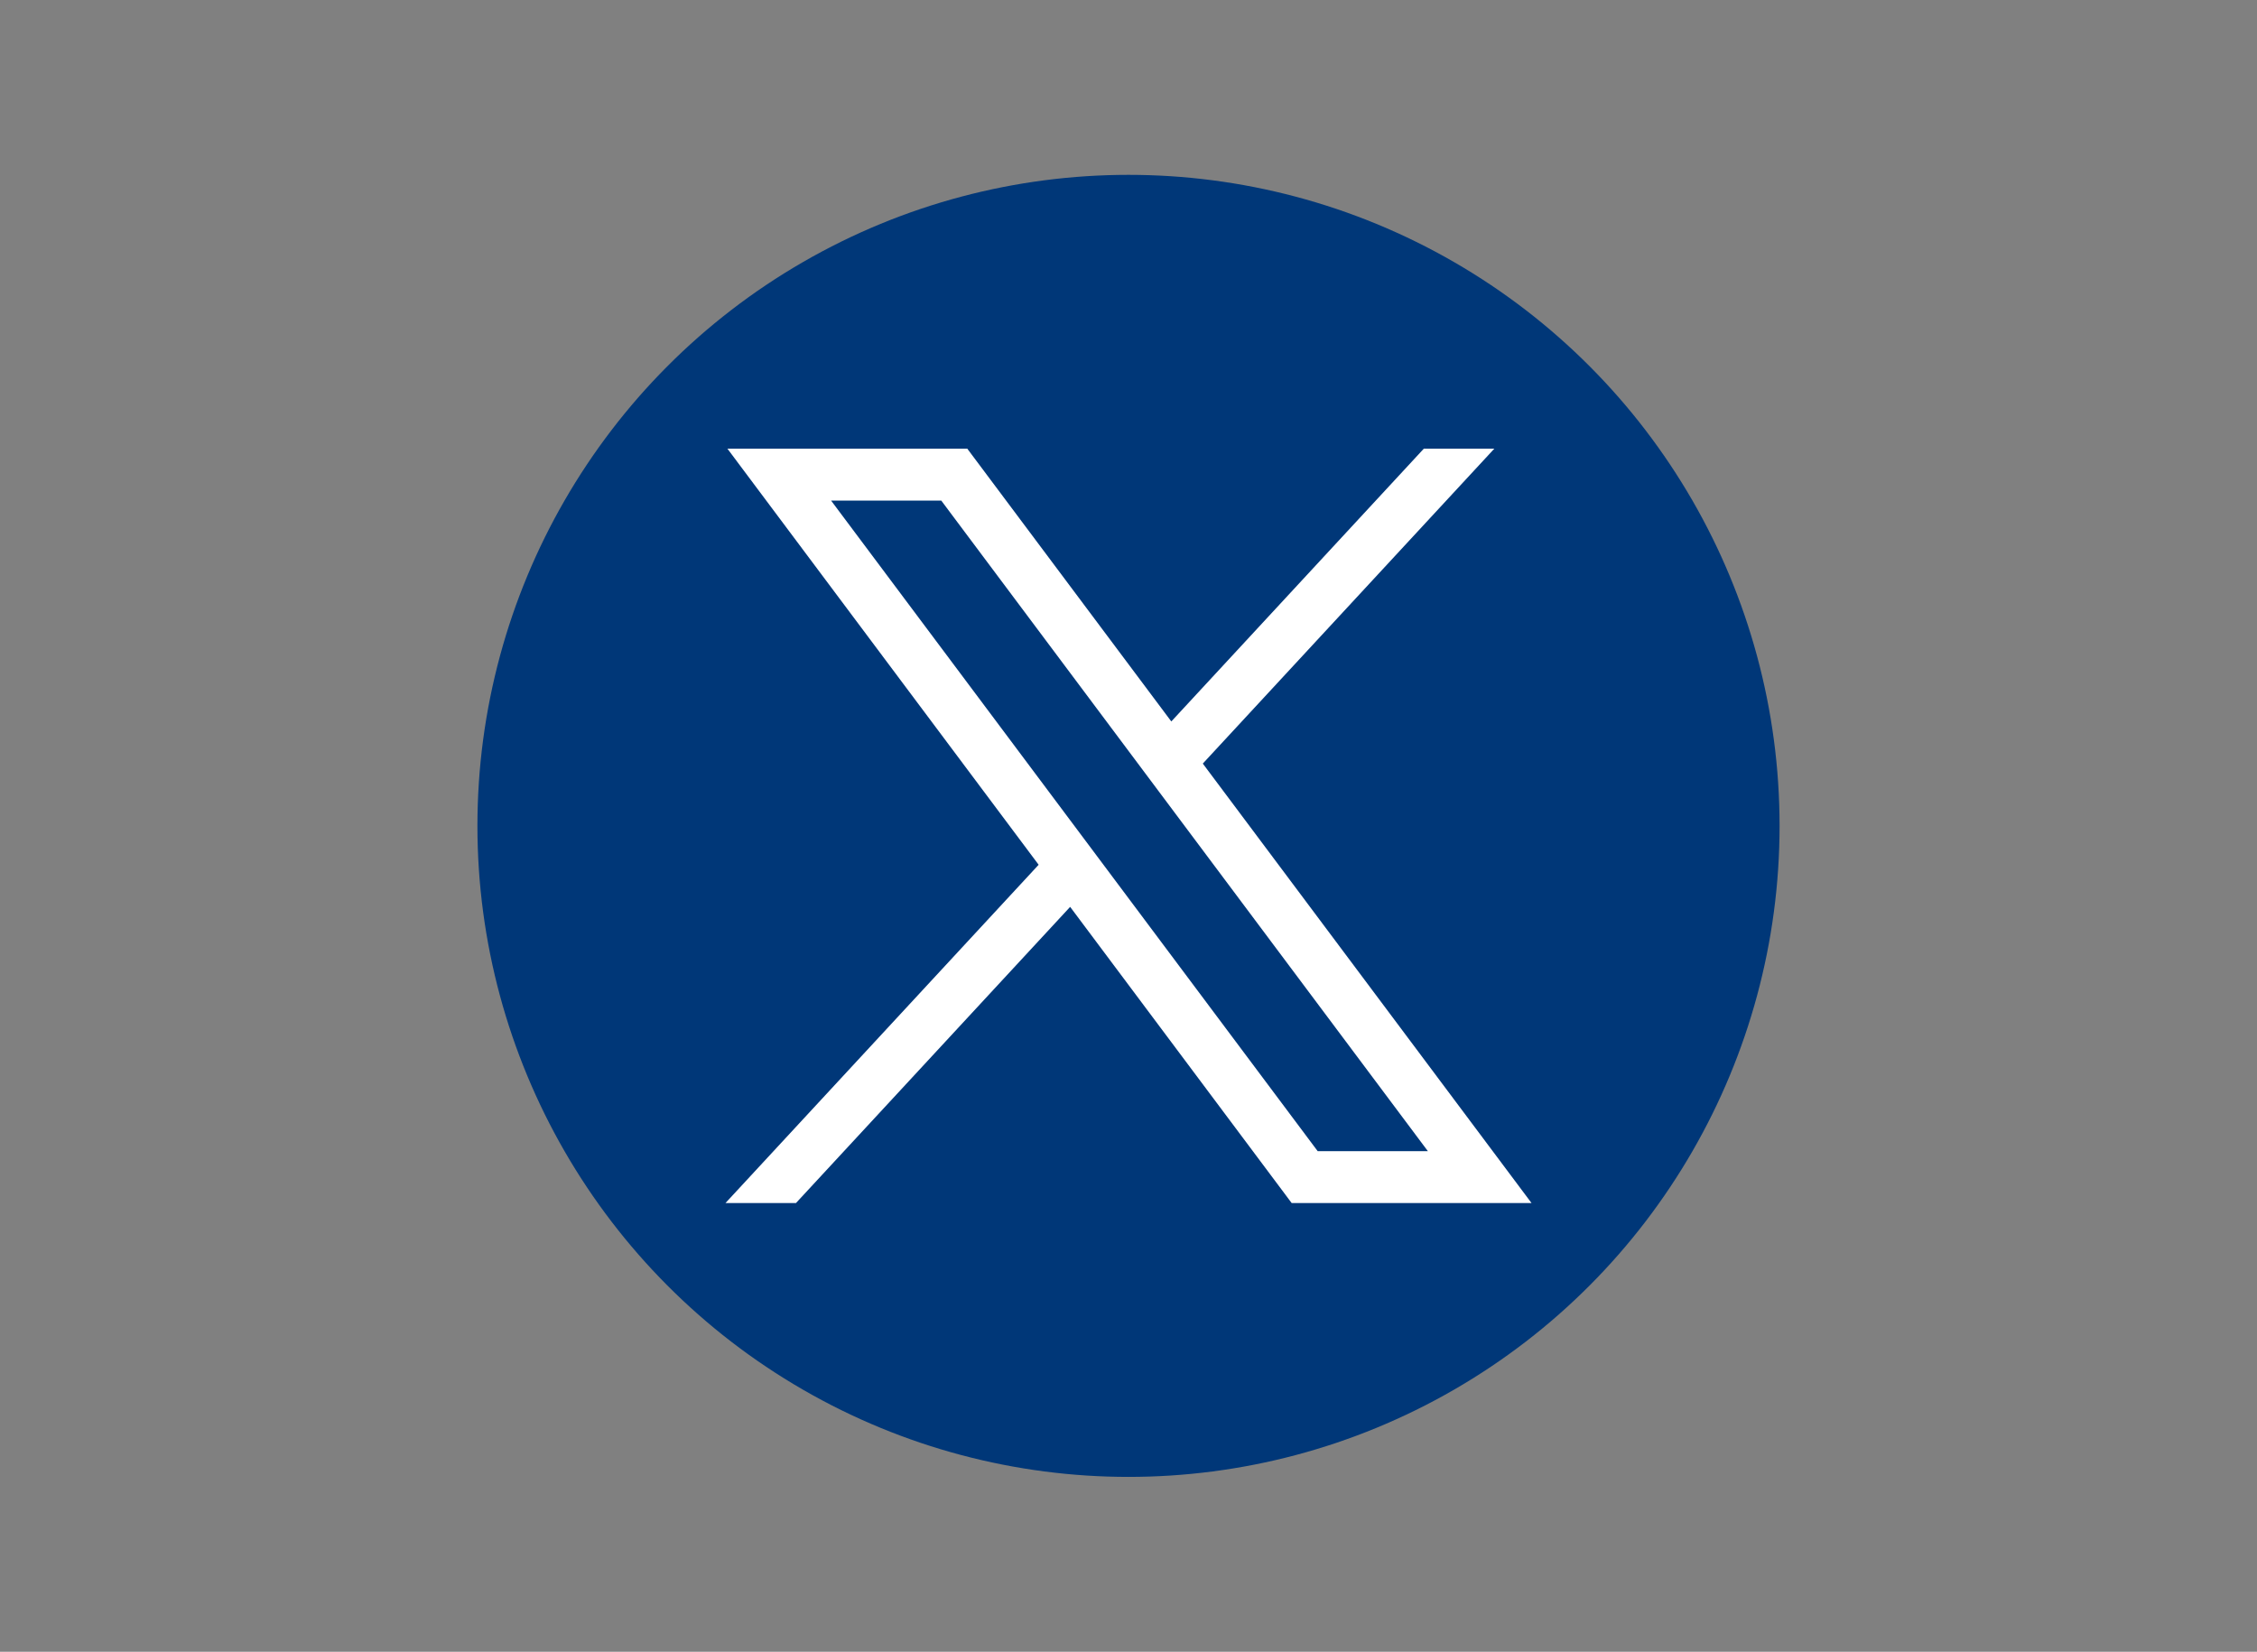
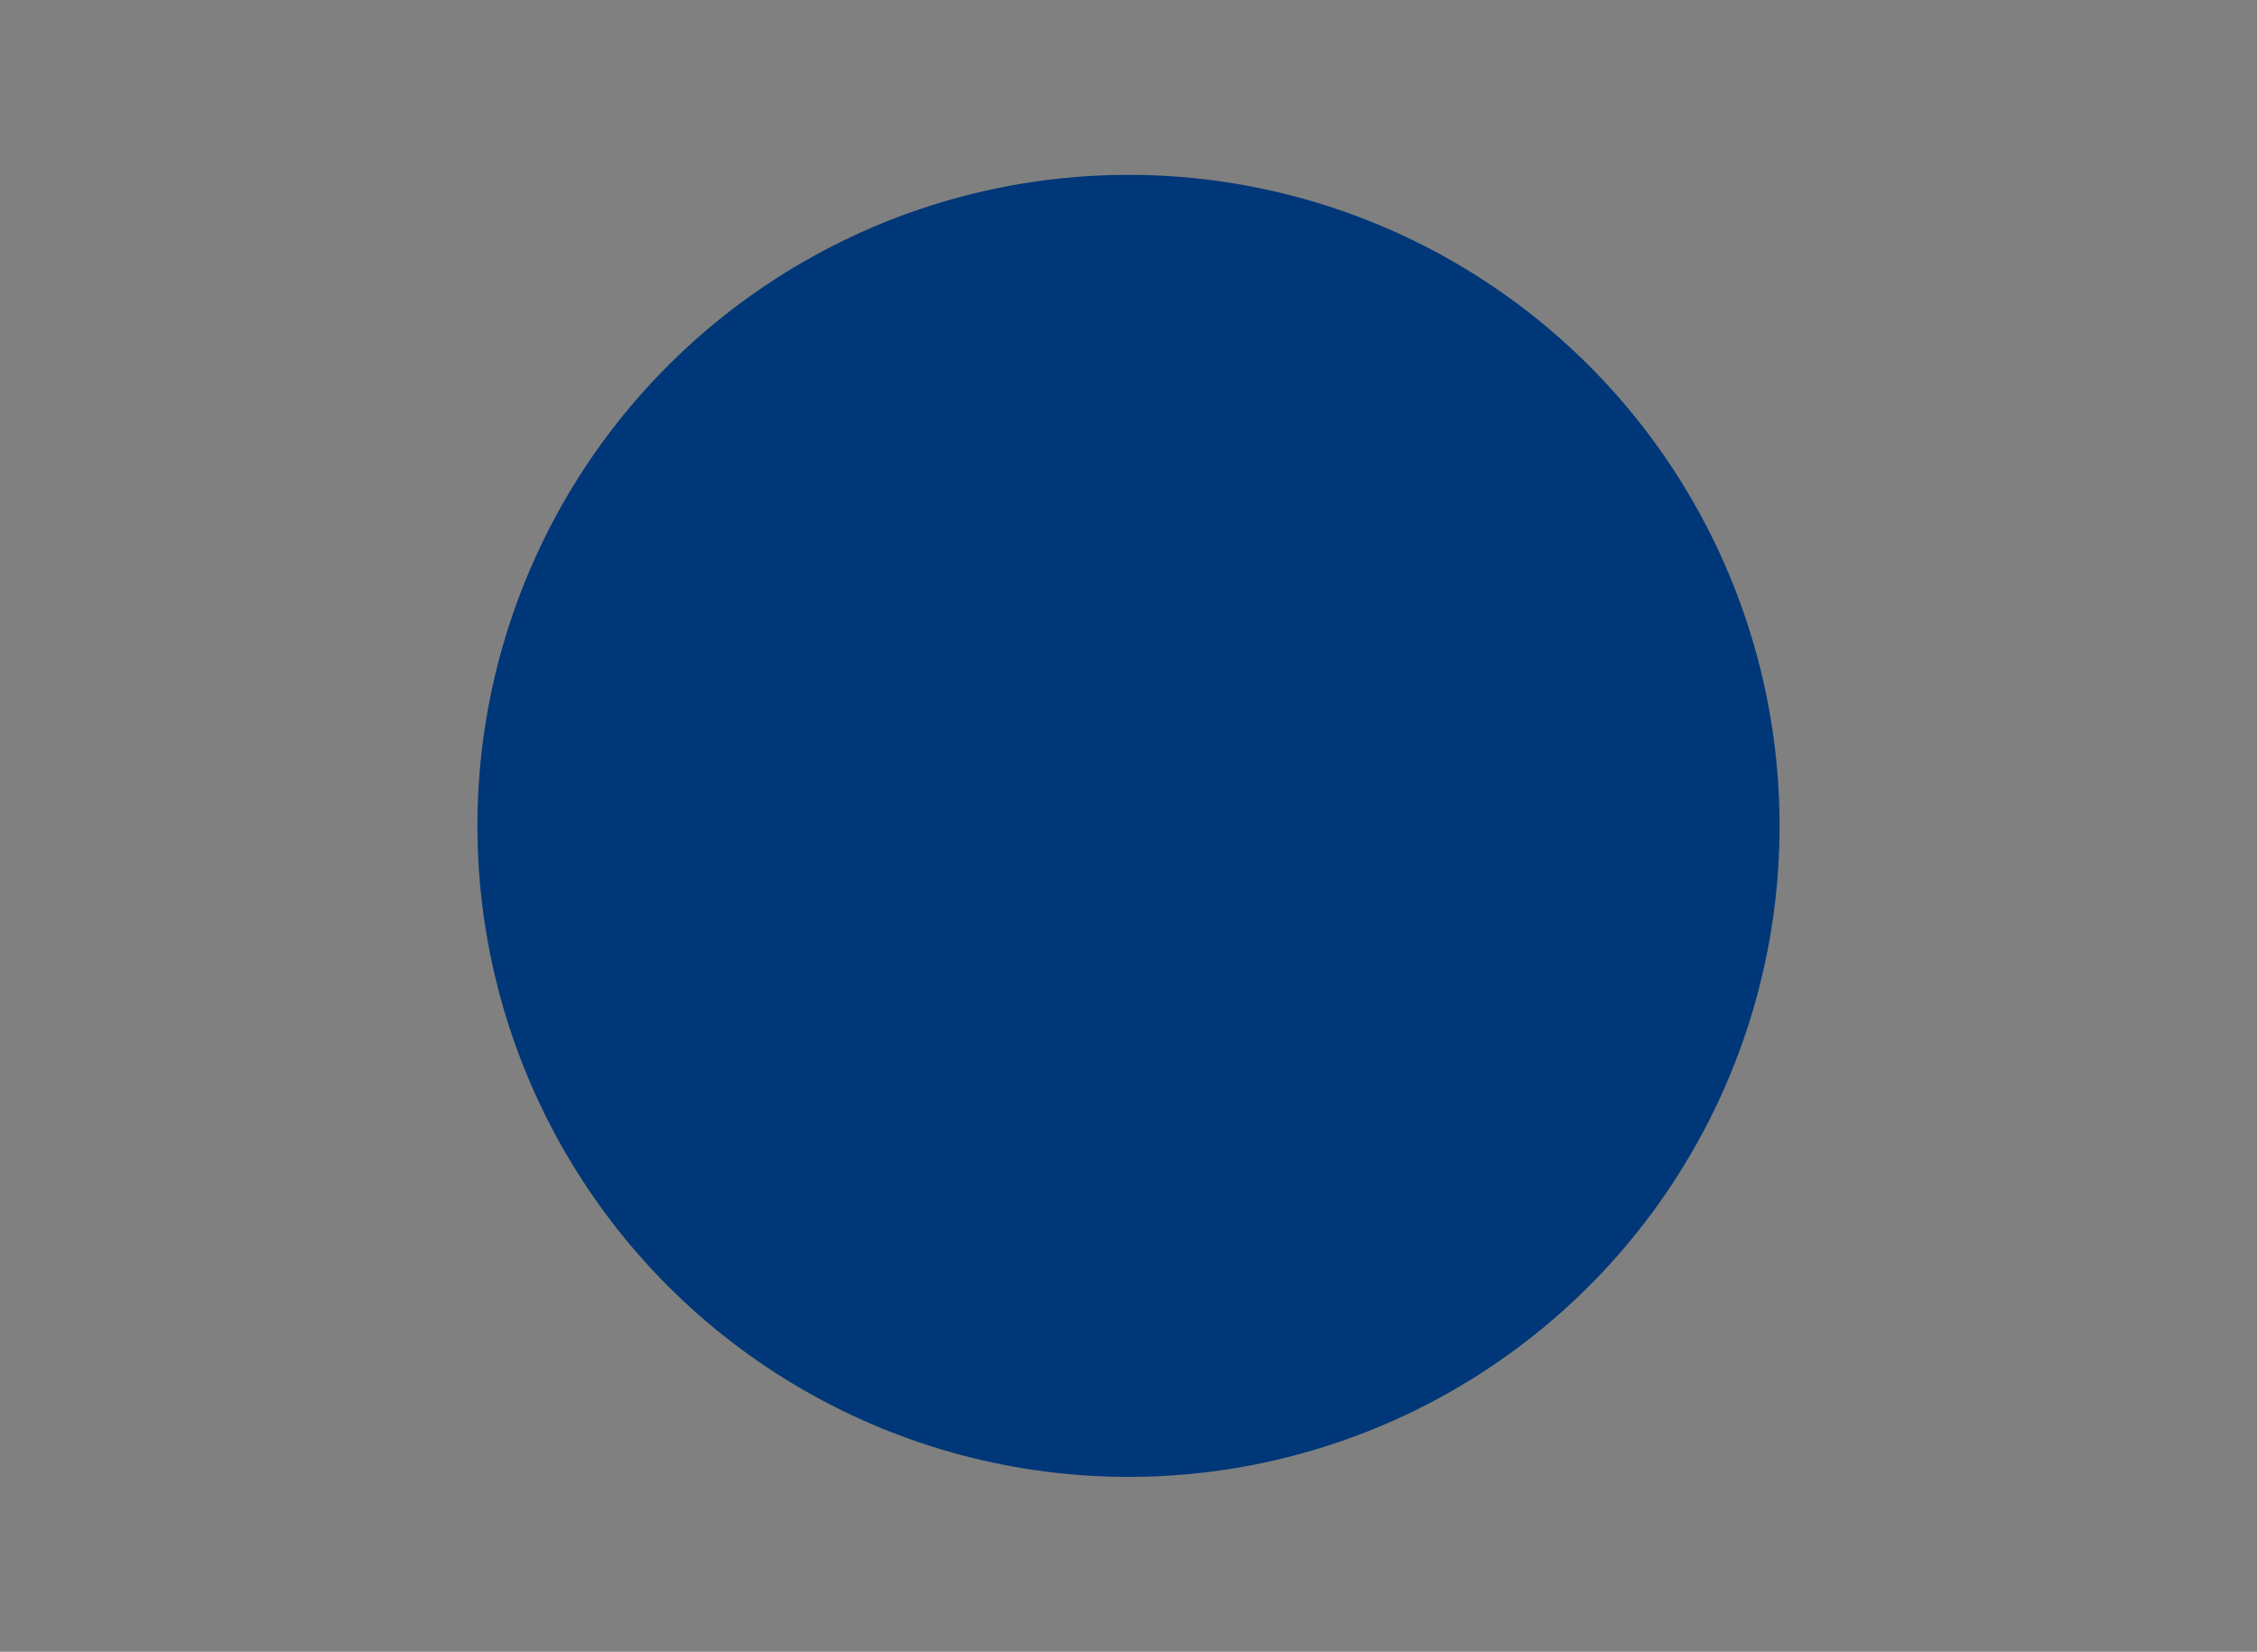
<svg xmlns="http://www.w3.org/2000/svg" version="1.1" id="svg5" x="0px" y="0px" viewBox="0 0 1668.56 1221.19" xml:space="preserve">
  <rect x="0" y="0" width="1668.56" height="1221.19" fill="#808080" stroke="none" />
  <style type="text/css">
        .st0{fill:#003778;} 
        .st1{fill:#FFFFFF;} 
    </style>
  <g>
    <circle class="st0" cx="834.28" cy="610.6" r="481.33" />
    <g id="layer1" transform="translate(52.39,-25.059)">
-       <path id="path1009" class="st1" d="M485.39,356.79l230.07,307.62L483.94,914.52h52.11l202.7-218.98l163.77,218.98h177.32 L836.82,589.6l215.5-232.81h-52.11L813.54,558.46L662.71,356.79H485.39z M562.02,395.17h81.46l359.72,480.97h-81.46L562.02,395.17 z" />
-     </g>
+       </g>
  </g>
</svg>